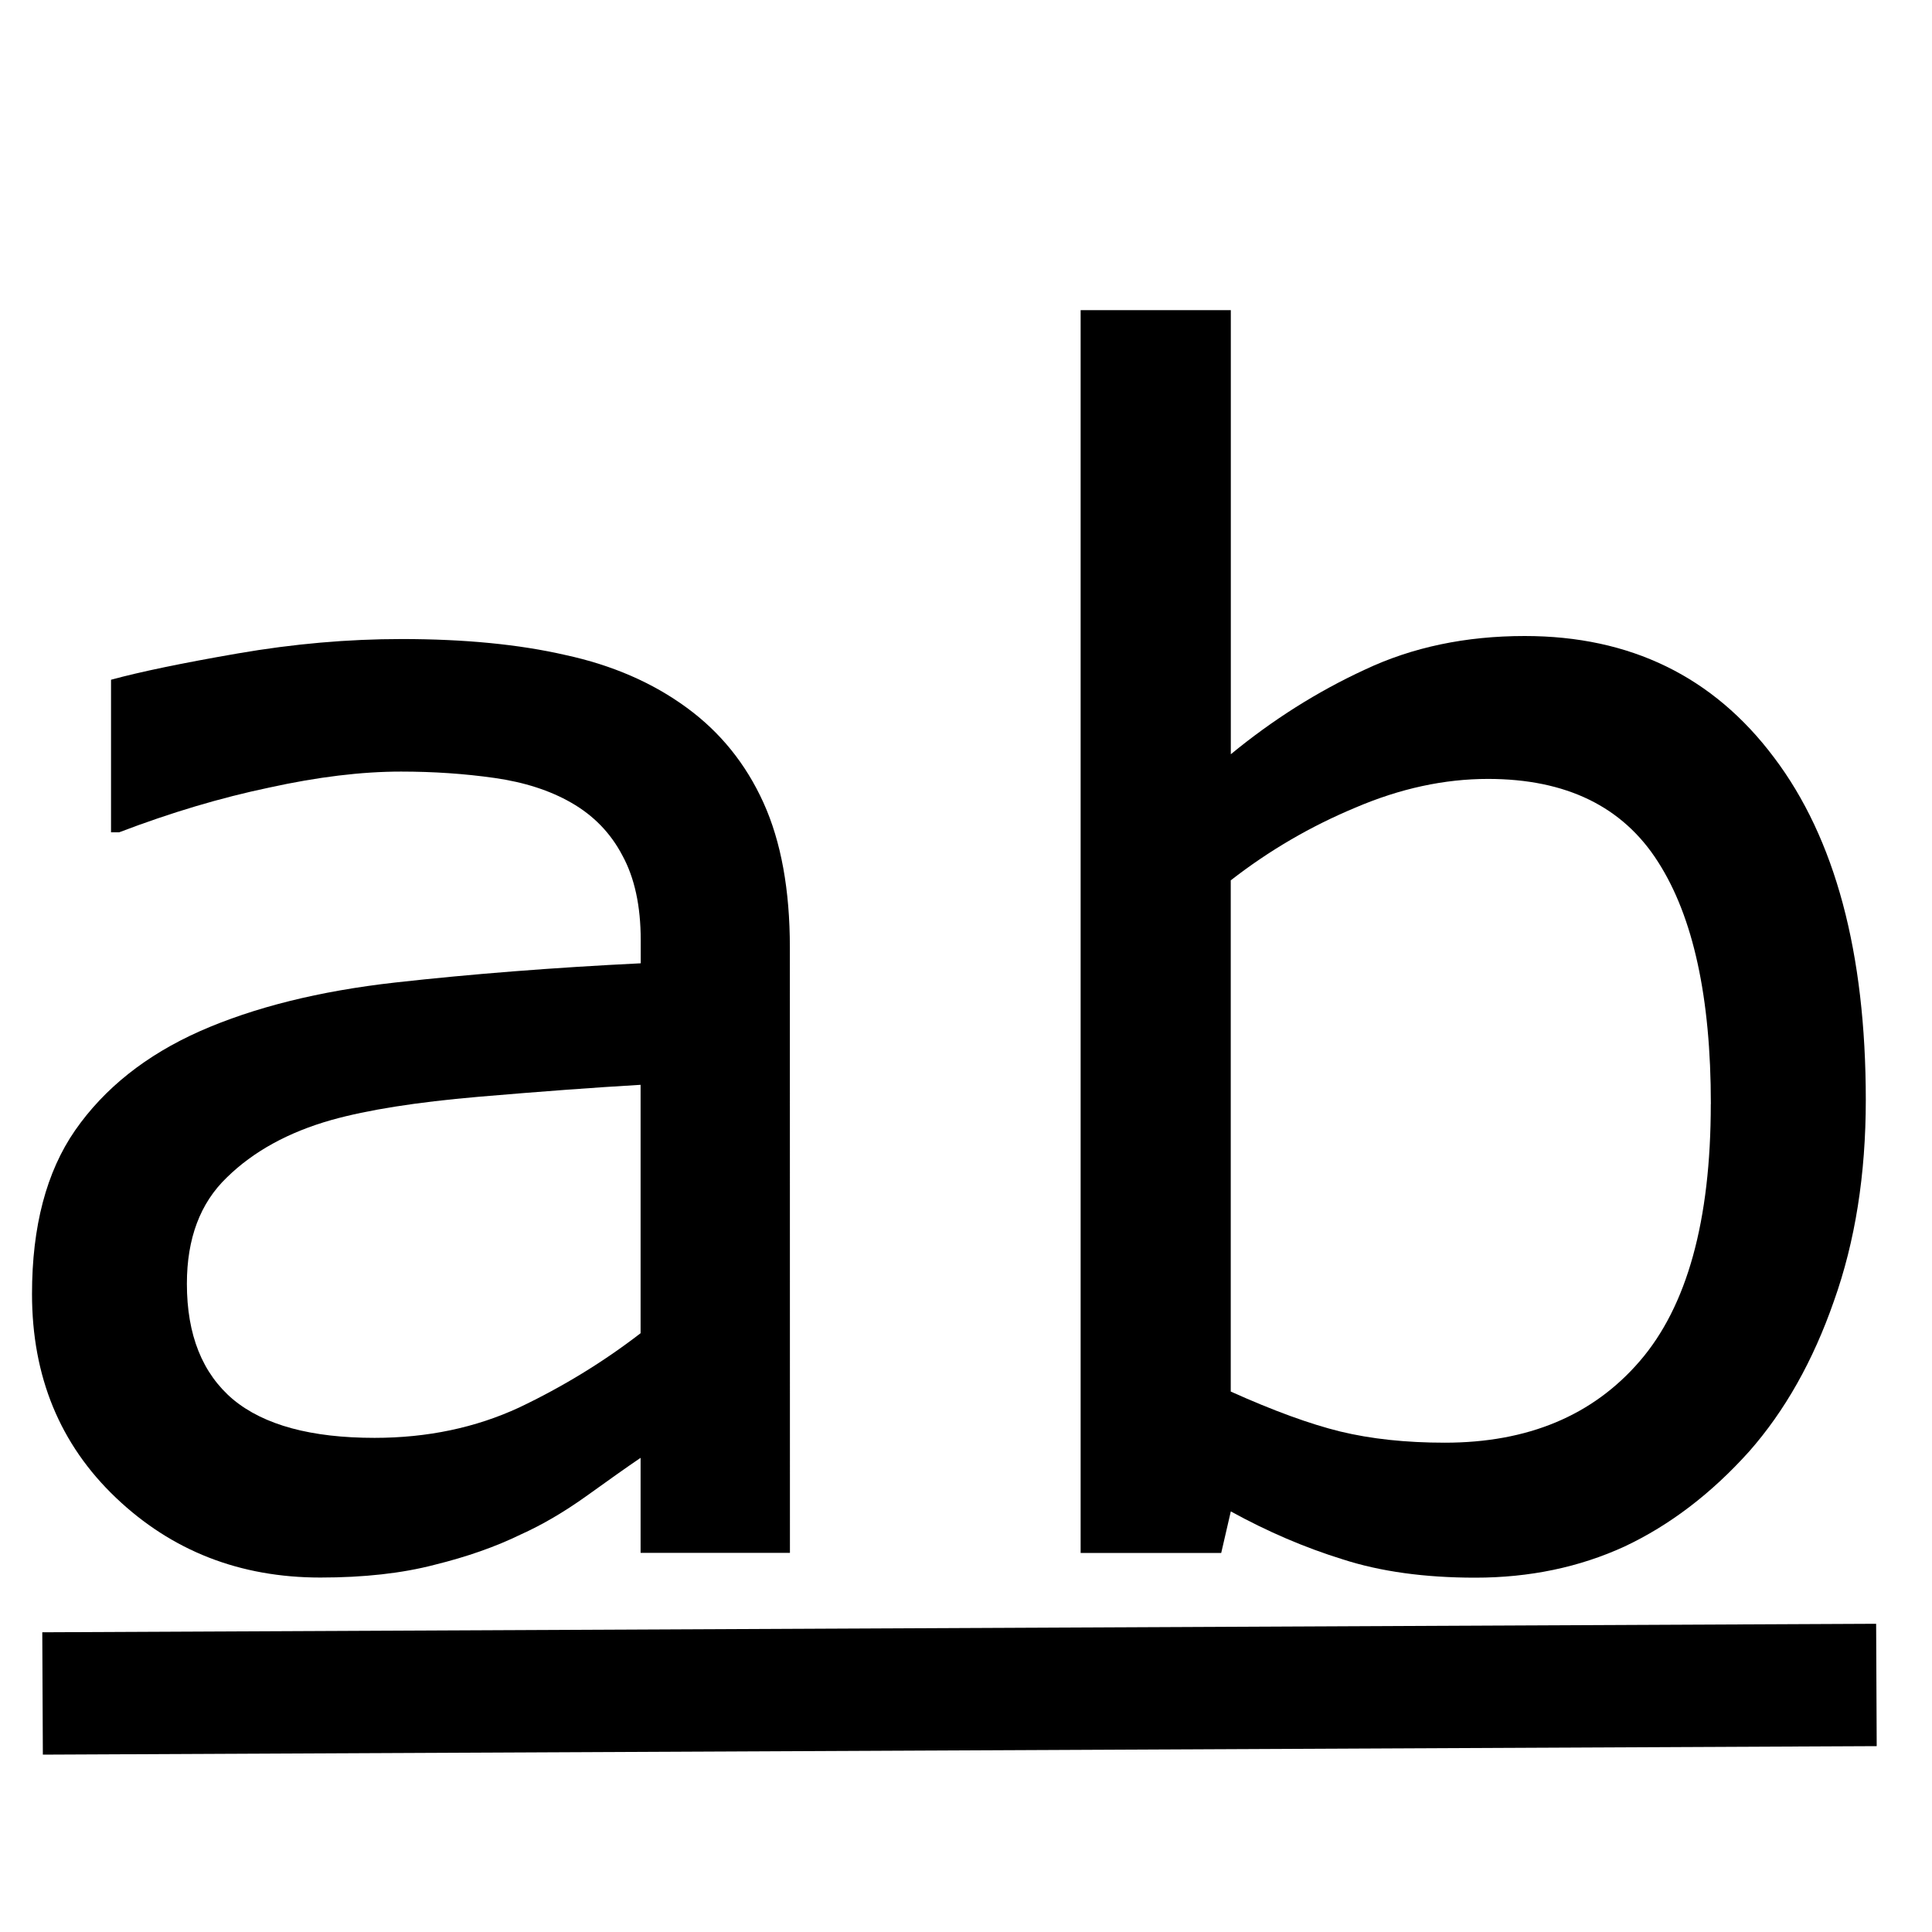
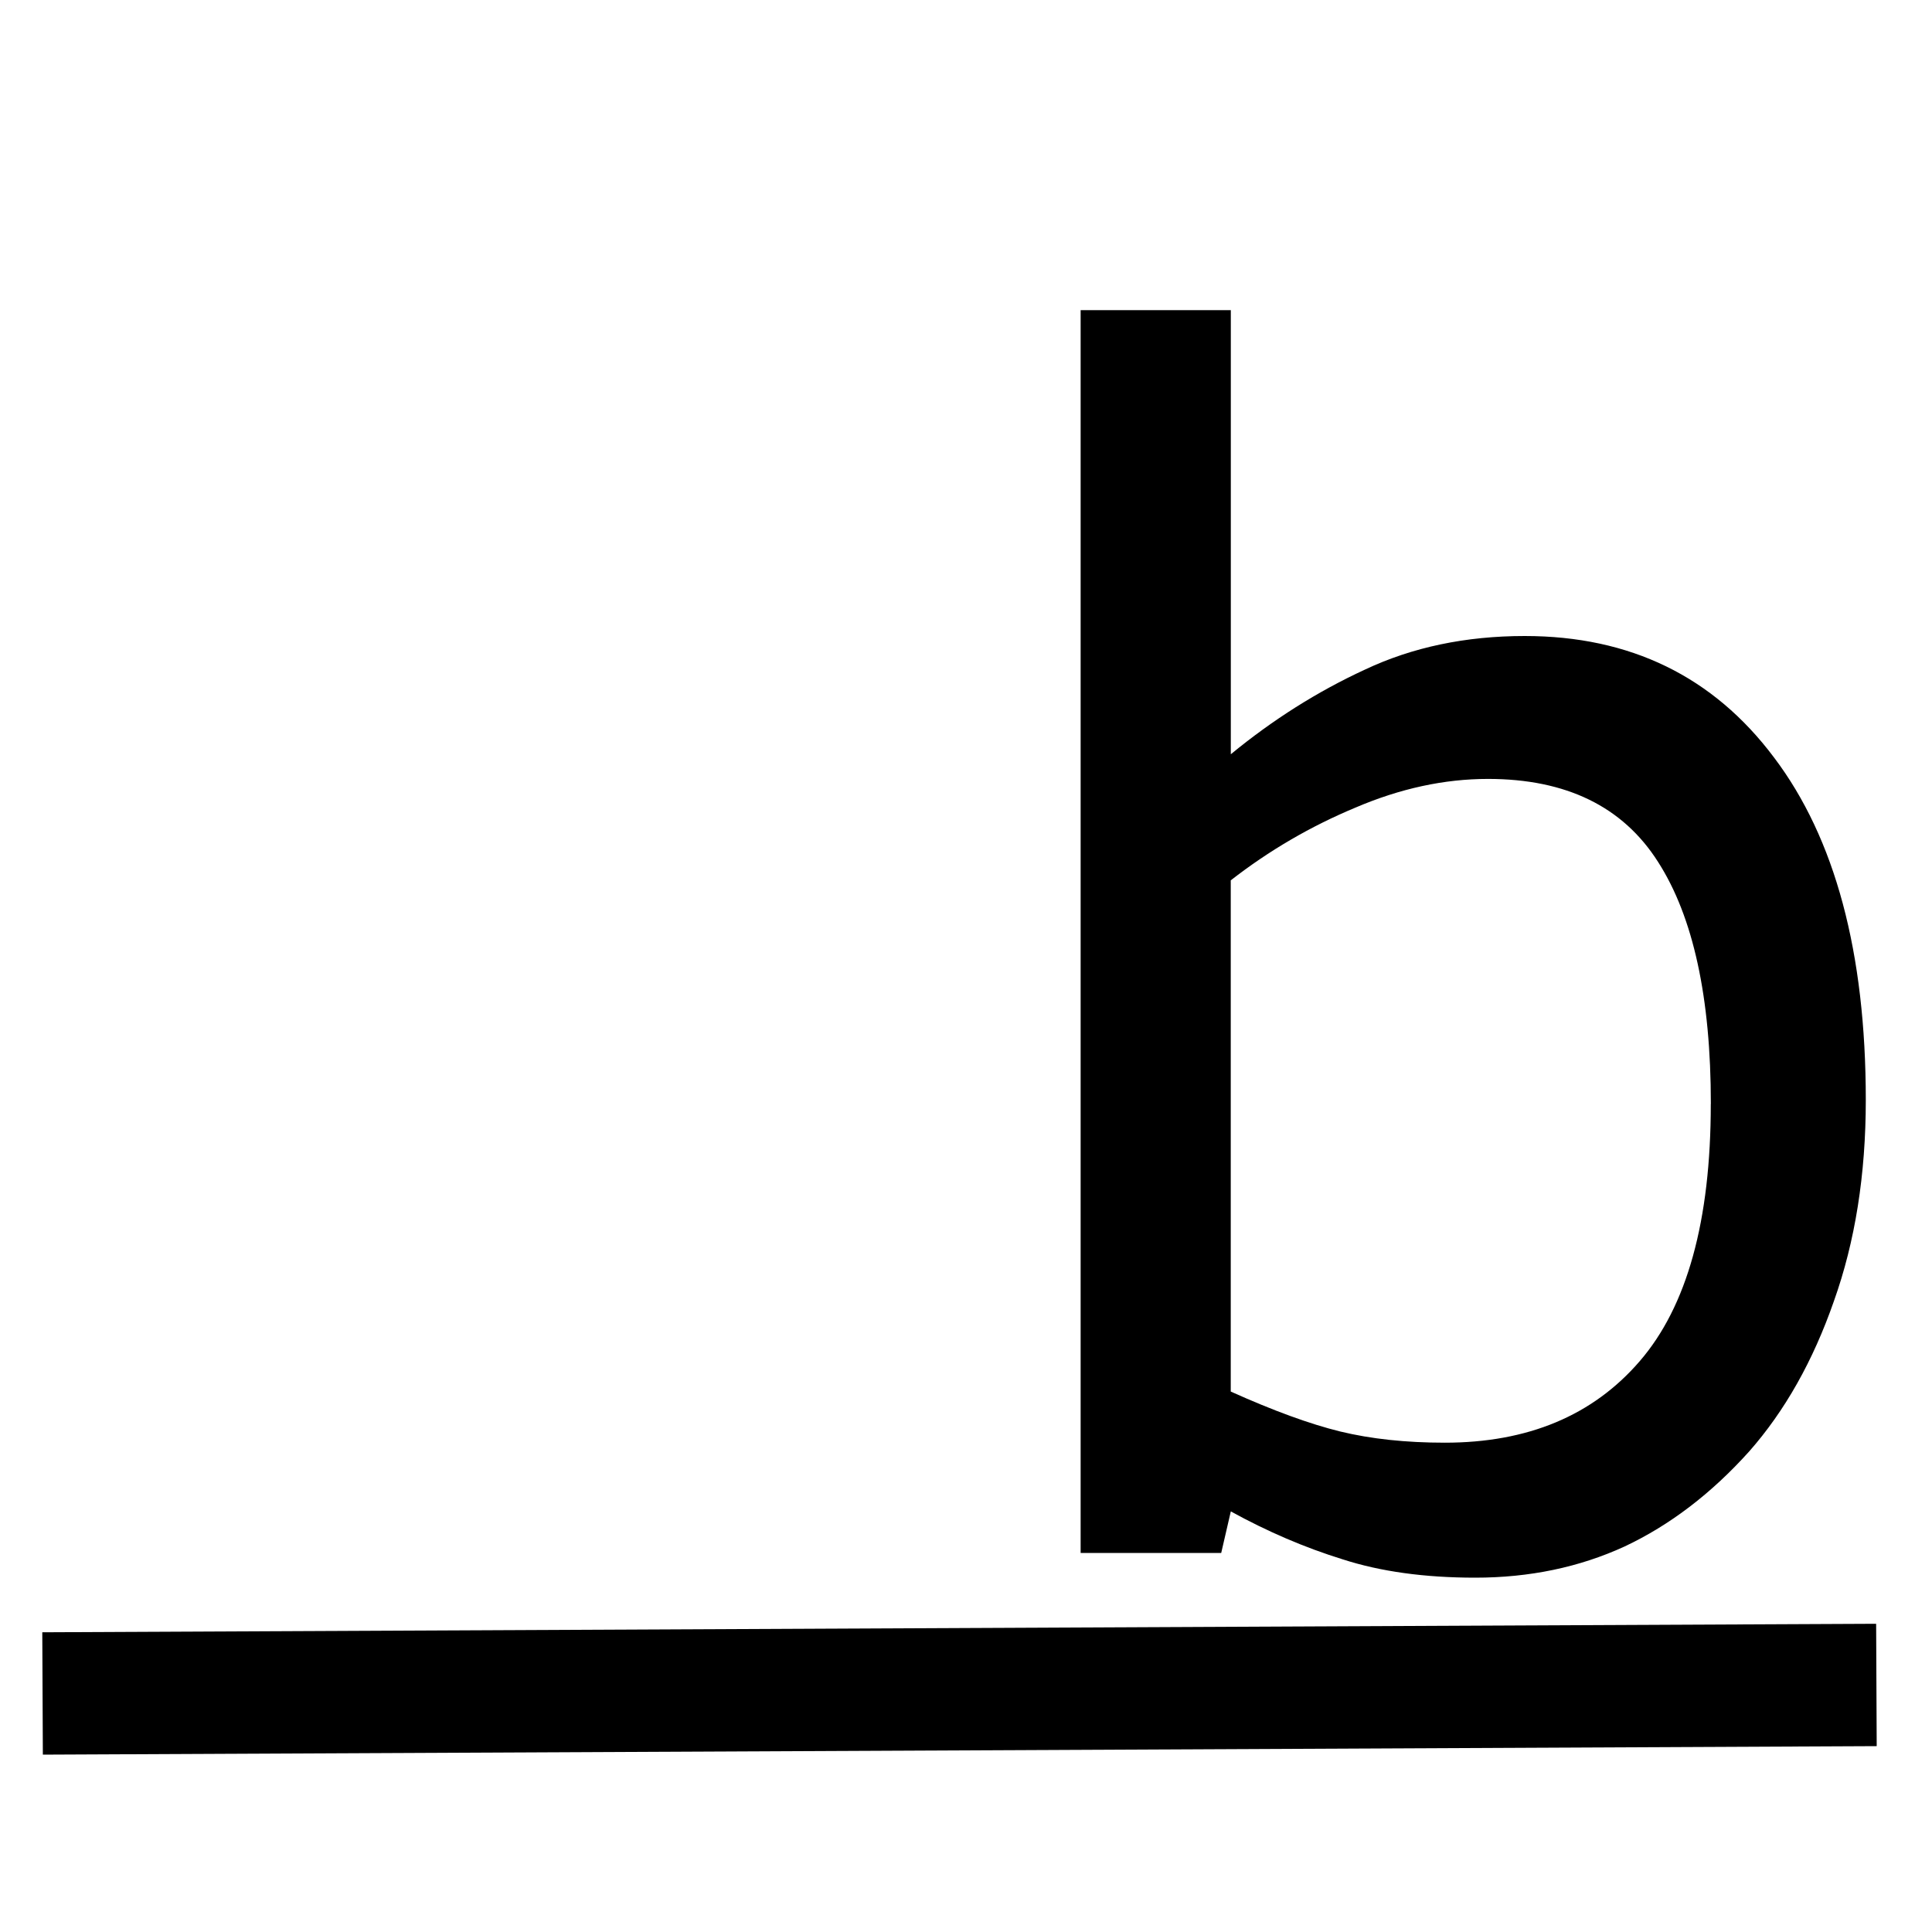
<svg xmlns="http://www.w3.org/2000/svg" xmlns:ns1="http://www.inkscape.org/namespaces/inkscape" xmlns:ns2="http://sodipodi.sourceforge.net/DTD/sodipodi-0.dtd" width="30mm" height="30mm" viewBox="0 0 30 30" version="1.1" id="svg5291" ns1:version="0.92.4 (5da689c313, 2019-01-14)" ns2:docname="underline.svg">
  <defs id="defs5285">
    <ns1:perspective ns2:type="inkscape:persp3d" ns1:vp_x="0 : 15 : 1" ns1:vp_y="0 : 1000 : 0" ns1:vp_z="30 : 15 : 1" ns1:persp3d-origin="15 : 10 : 1" id="perspective5921" />
  </defs>
  <ns2:namedview id="base" pagecolor="#ffffff" bordercolor="#666666" borderopacity="1.0" ns1:pageopacity="0.0" ns1:pageshadow="2" ns1:zoom="7.9999996" ns1:cx="51.633241" ns1:cy="75.073314" ns1:document-units="mm" ns1:current-layer="layer1" showgrid="false" ns1:window-width="3840" ns1:window-height="2035" ns1:window-x="-13" ns1:window-y="-13" ns1:window-maximized="1" />
  <g ns1:label="Vrstva 1" ns1:groupmode="layer" id="layer1" transform="translate(0,-267)">
    <g aria-label="ab" style="font-style:normal;font-variant:normal;font-weight:normal;font-stretch:normal;font-size:25.4px;line-height:1.25;font-family:sans-serif;-inkscape-font-specification:sans-serif;letter-spacing:0px;word-spacing:0px;fill:#000000;fill-opacity:1;stroke:none;stroke-width:0.265" id="text972">
-       <path d="M 12.266,291.113 H 9.947 v -1.476 q -0.31,0.211 -0.843,0.595 -0.521,0.372 -1.017,0.595 -0.583,0.285 -1.339,0.471 -0.757,0.198 -1.774,0.198 -1.873,0 -3.175,-1.24 -1.302,-1.24 -1.302,-3.163 0,-1.575 0.67,-2.542 0.682,-0.98 1.935,-1.538 1.265,-0.558 3.039,-0.757 1.774,-0.198 3.808,-0.298 v -0.36 q 0,-0.794 -0.285,-1.315 -0.273,-0.521 -0.794,-0.819 -0.496,-0.285 -1.191,-0.384 -0.695,-0.099 -1.451,-0.099 -0.918,0 -2.046,0.248 -1.129,0.236 -2.332,0.695 H 1.724 v -2.369 q 0.682,-0.186 1.972,-0.409 1.29,-0.223 2.542,-0.223 1.463,0 2.542,0.248 1.091,0.236 1.885,0.819 0.781,0.571 1.191,1.476 0.409,0.905 0.409,2.245 z m -2.319,-3.411 v -3.857 q -1.067,0.062 -2.518,0.186 -1.439,0.124 -2.282,0.36 -1.005,0.285 -1.625,0.893 -0.62,0.595 -0.62,1.65 0,1.191 0.719,1.798 0.719,0.595 2.195,0.595 1.228,0 2.245,-0.471 1.017,-0.484 1.885,-1.153 z" style="stroke-width:0.265" id="path1651" ns1:connector-curvature="0" />
-       <path d="m 28.972,284.081 q 0,1.736 -0.496,3.125 -0.484,1.389 -1.315,2.332 -0.881,0.98 -1.935,1.476 -1.054,0.484 -2.319,0.484 -1.178,0 -2.059,-0.285 -0.881,-0.273 -1.736,-0.744 l -0.149,0.645 H 16.78 v -19.298 h 2.332 v 6.896 q 0.98,-0.806 2.084,-1.315 1.104,-0.521 2.48,-0.521 2.456,0 3.87,1.885 1.426,1.885 1.426,5.321 z m -2.406,0.062 q 0,-2.48 -0.819,-3.758 -0.819,-1.29 -2.642,-1.29 -1.017,0 -2.059,0.446 -1.042,0.434 -1.935,1.129 v 7.938 q 0.992,0.446 1.699,0.62 0.719,0.174 1.625,0.174 1.935,0 3.026,-1.265 1.104,-1.277 1.104,-3.994 z" style="stroke-width:0.265" id="path1653" ns1:connector-curvature="0" />
+       <path d="m 28.972,284.081 q 0,1.736 -0.496,3.125 -0.484,1.389 -1.315,2.332 -0.881,0.98 -1.935,1.476 -1.054,0.484 -2.319,0.484 -1.178,0 -2.059,-0.285 -0.881,-0.273 -1.736,-0.744 l -0.149,0.645 H 16.78 v -19.298 h 2.332 v 6.896 q 0.98,-0.806 2.084,-1.315 1.104,-0.521 2.48,-0.521 2.456,0 3.87,1.885 1.426,1.885 1.426,5.321 z m -2.406,0.062 q 0,-2.48 -0.819,-3.758 -0.819,-1.29 -2.642,-1.29 -1.017,0 -2.059,0.446 -1.042,0.434 -1.935,1.129 v 7.938 q 0.992,0.446 1.699,0.62 0.719,0.174 1.625,0.174 1.935,0 3.026,-1.265 1.104,-1.277 1.104,-3.994 " style="stroke-width:0.265" id="path1653" ns1:connector-curvature="0" />
    </g>
    <path style="fill:none;stroke:#000000;stroke-width:1.9;stroke-linecap:butt;stroke-linejoin:miter;stroke-miterlimit:4;stroke-dasharray:none;stroke-opacity:1" d="M 0.661,293.296 29.137,293.164" id="path1656" ns1:connector-curvature="0" />
  </g>
</svg>